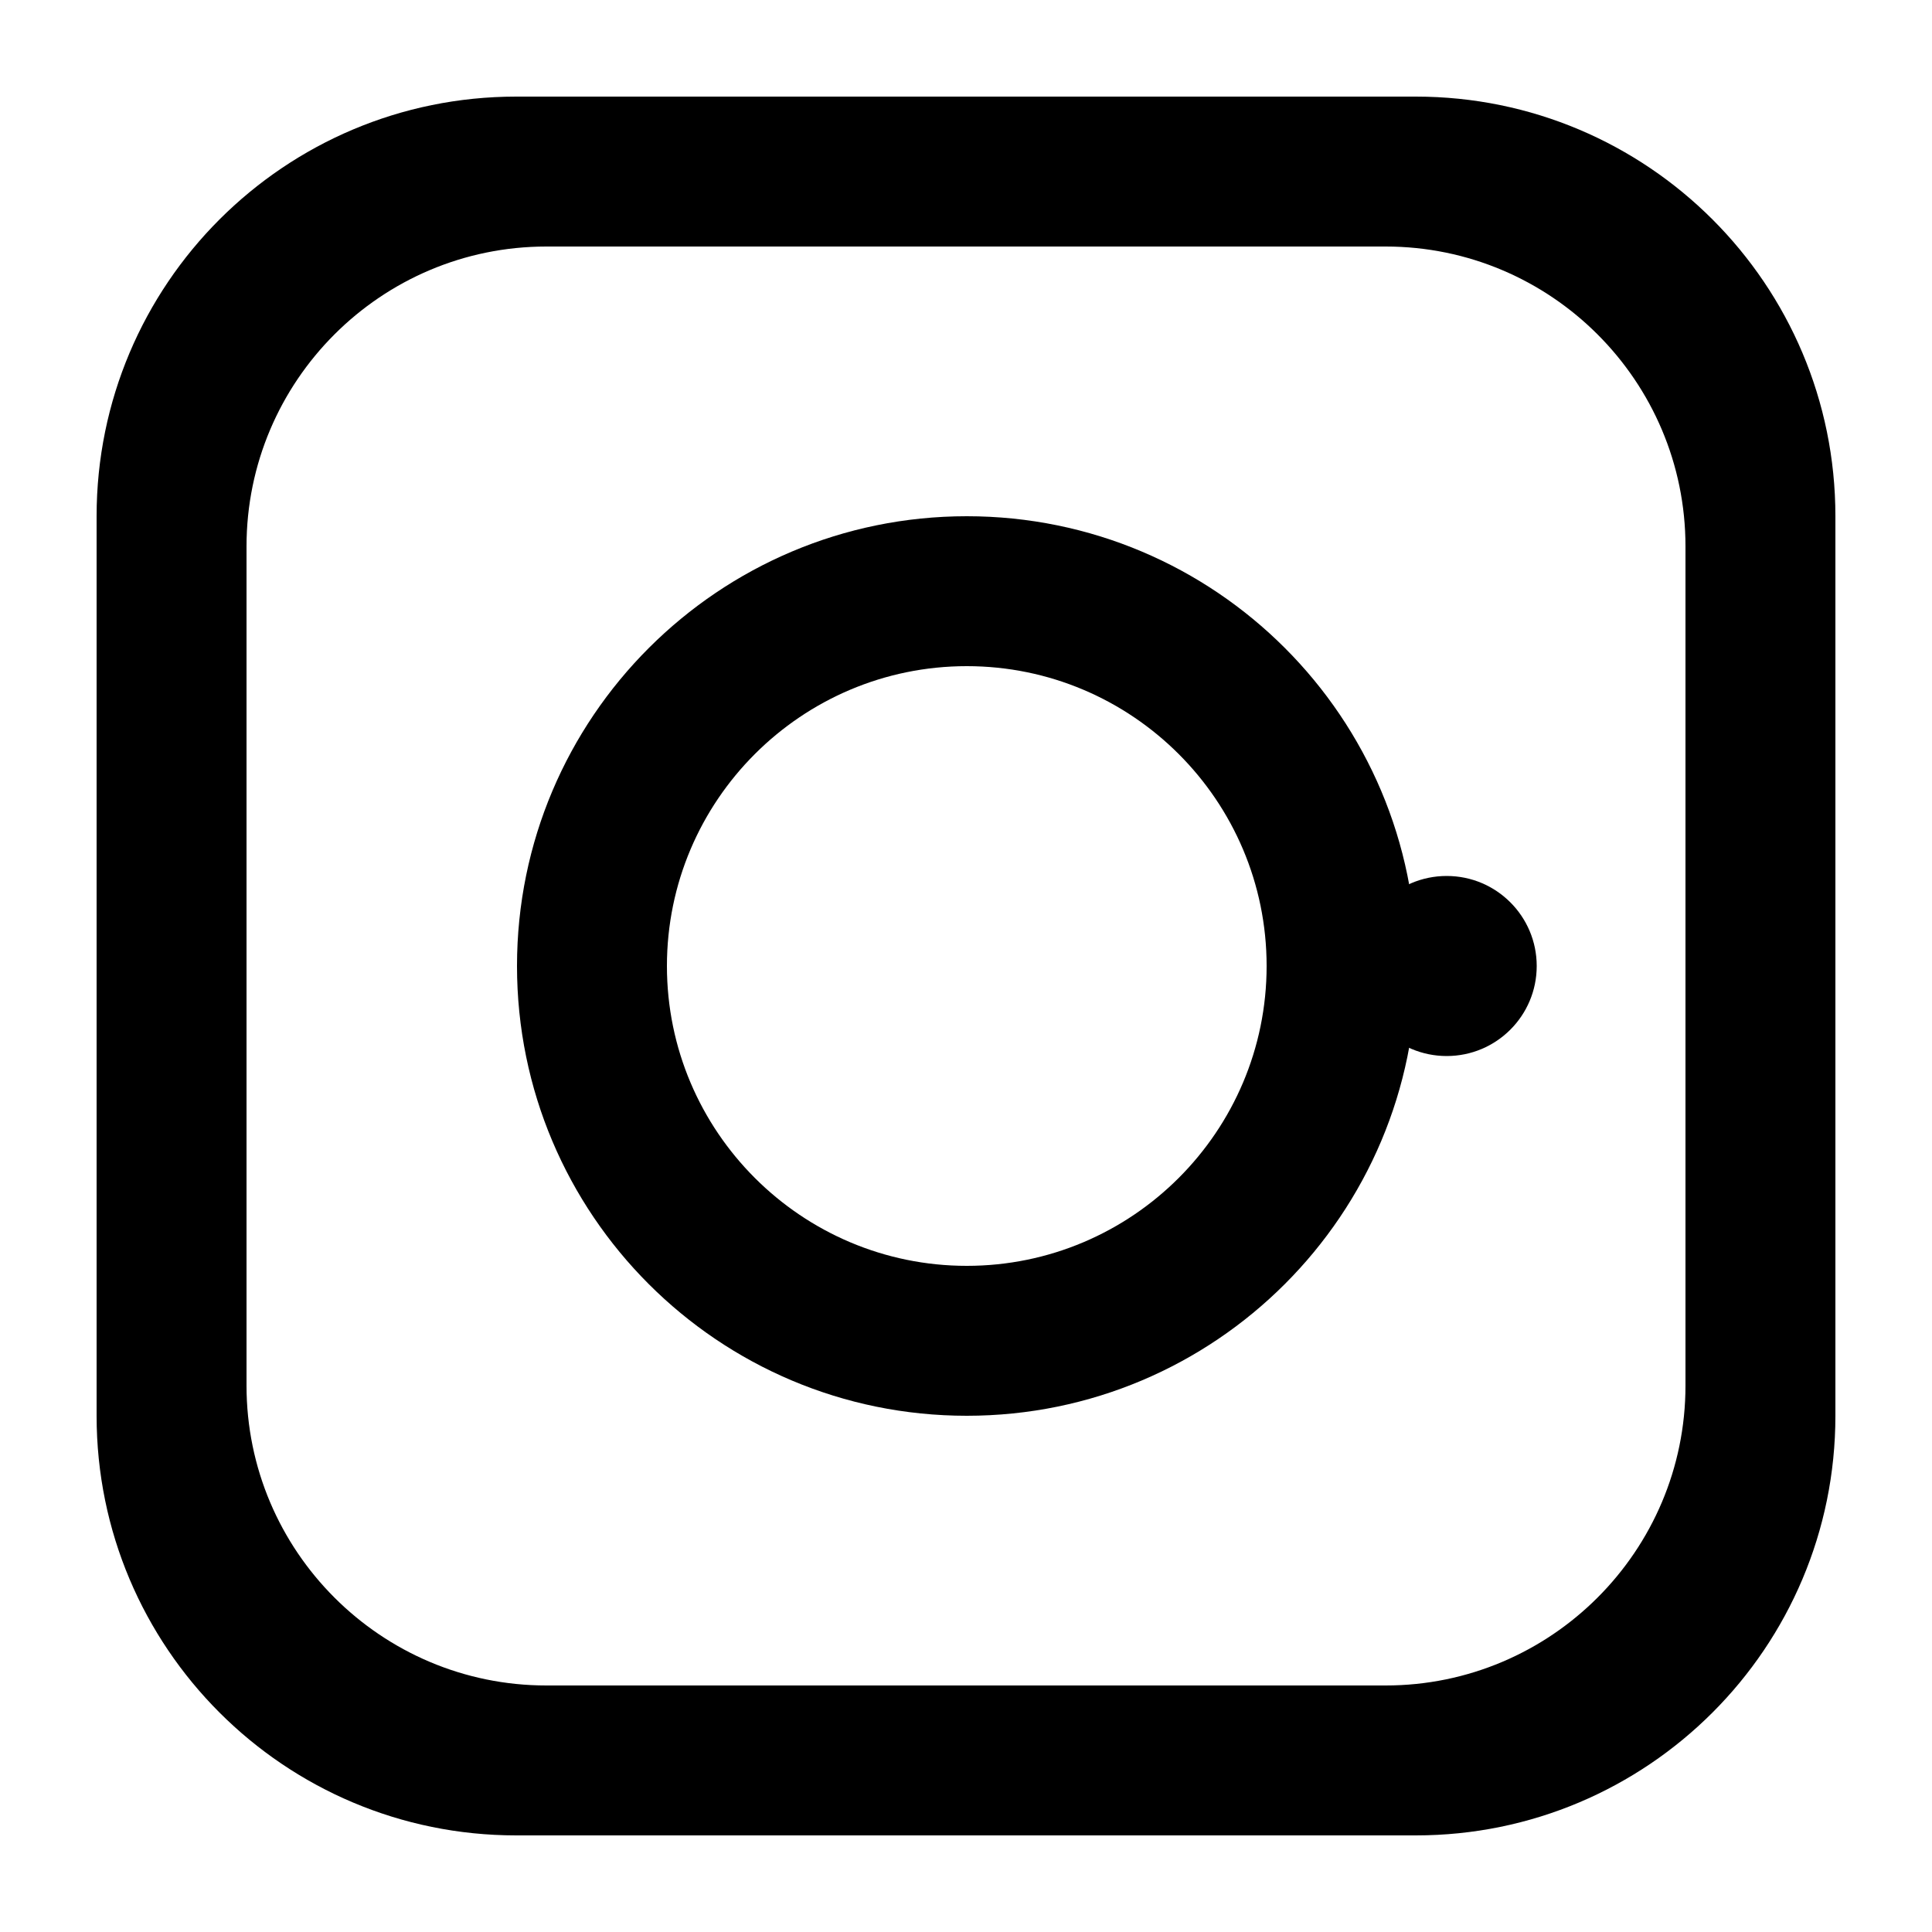
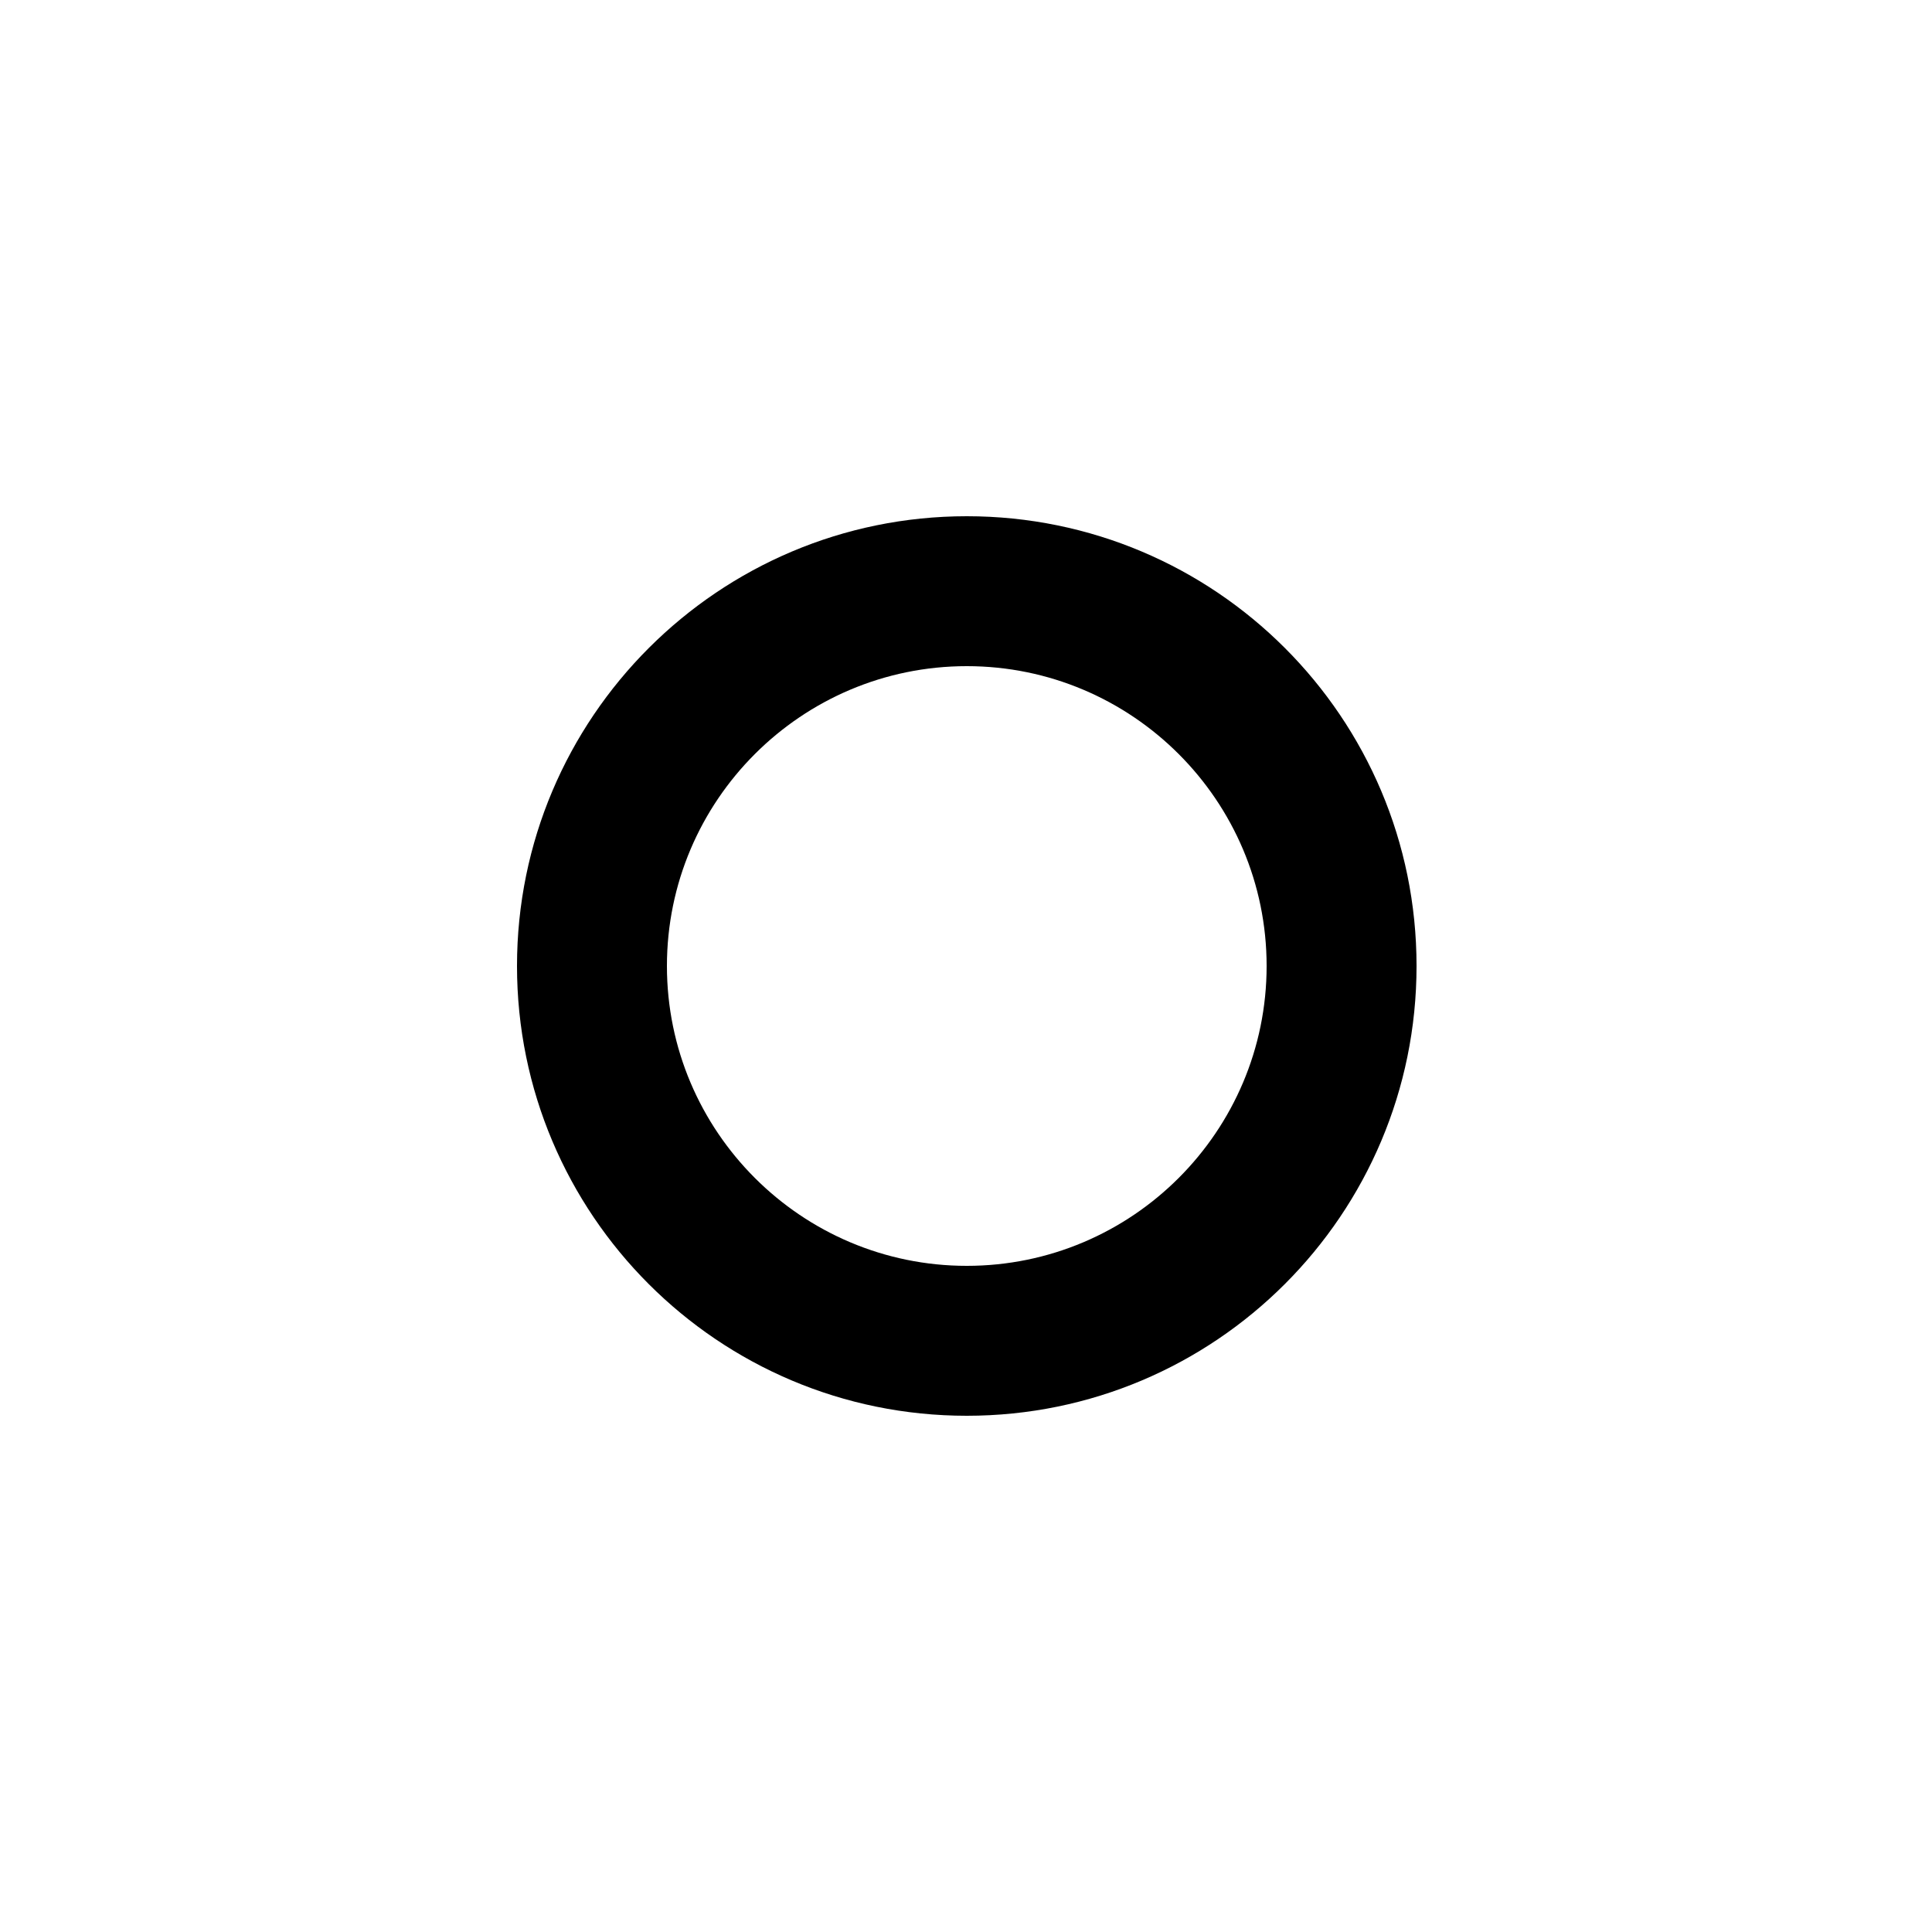
<svg xmlns="http://www.w3.org/2000/svg" id="Layer_1" data-name="Layer 1" viewBox="0 0 50 50">
-   <path d="M36.64,2.5H13.36C7.36,2.5,2.5,7.36,2.5,13.36v23.28c0,6,4.86,10.86,10.86,10.86h23.28c6,0,10.86-4.86,10.86-10.86V13.36c0-6-4.86-10.86-10.86-10.86ZM43.62,35.86c0,4.28-3.48,7.76-7.76,7.76H14.14c-4.28,0-7.76-3.48-7.76-7.76V14.14c0-4.28,3.48-7.76,7.76-7.76h21.72c4.28,0,7.76,3.48,7.76,7.76v21.72Z" />
  <path d="M25.02,13.36c-6.42,0-11.64,5.21-11.64,11.64s5.21,11.64,11.64,11.64,11.64-5.21,11.64-11.64-5.21-11.64-11.64-11.64ZM25.02,32.76c-4.28,0-7.76-3.48-7.76-7.76s3.48-7.76,7.76-7.76,7.76,3.48,7.76,7.76-3.48,7.76-7.76,7.76Z" />
-   <circle cx="37.44" cy="25" r="2.33" />
</svg>